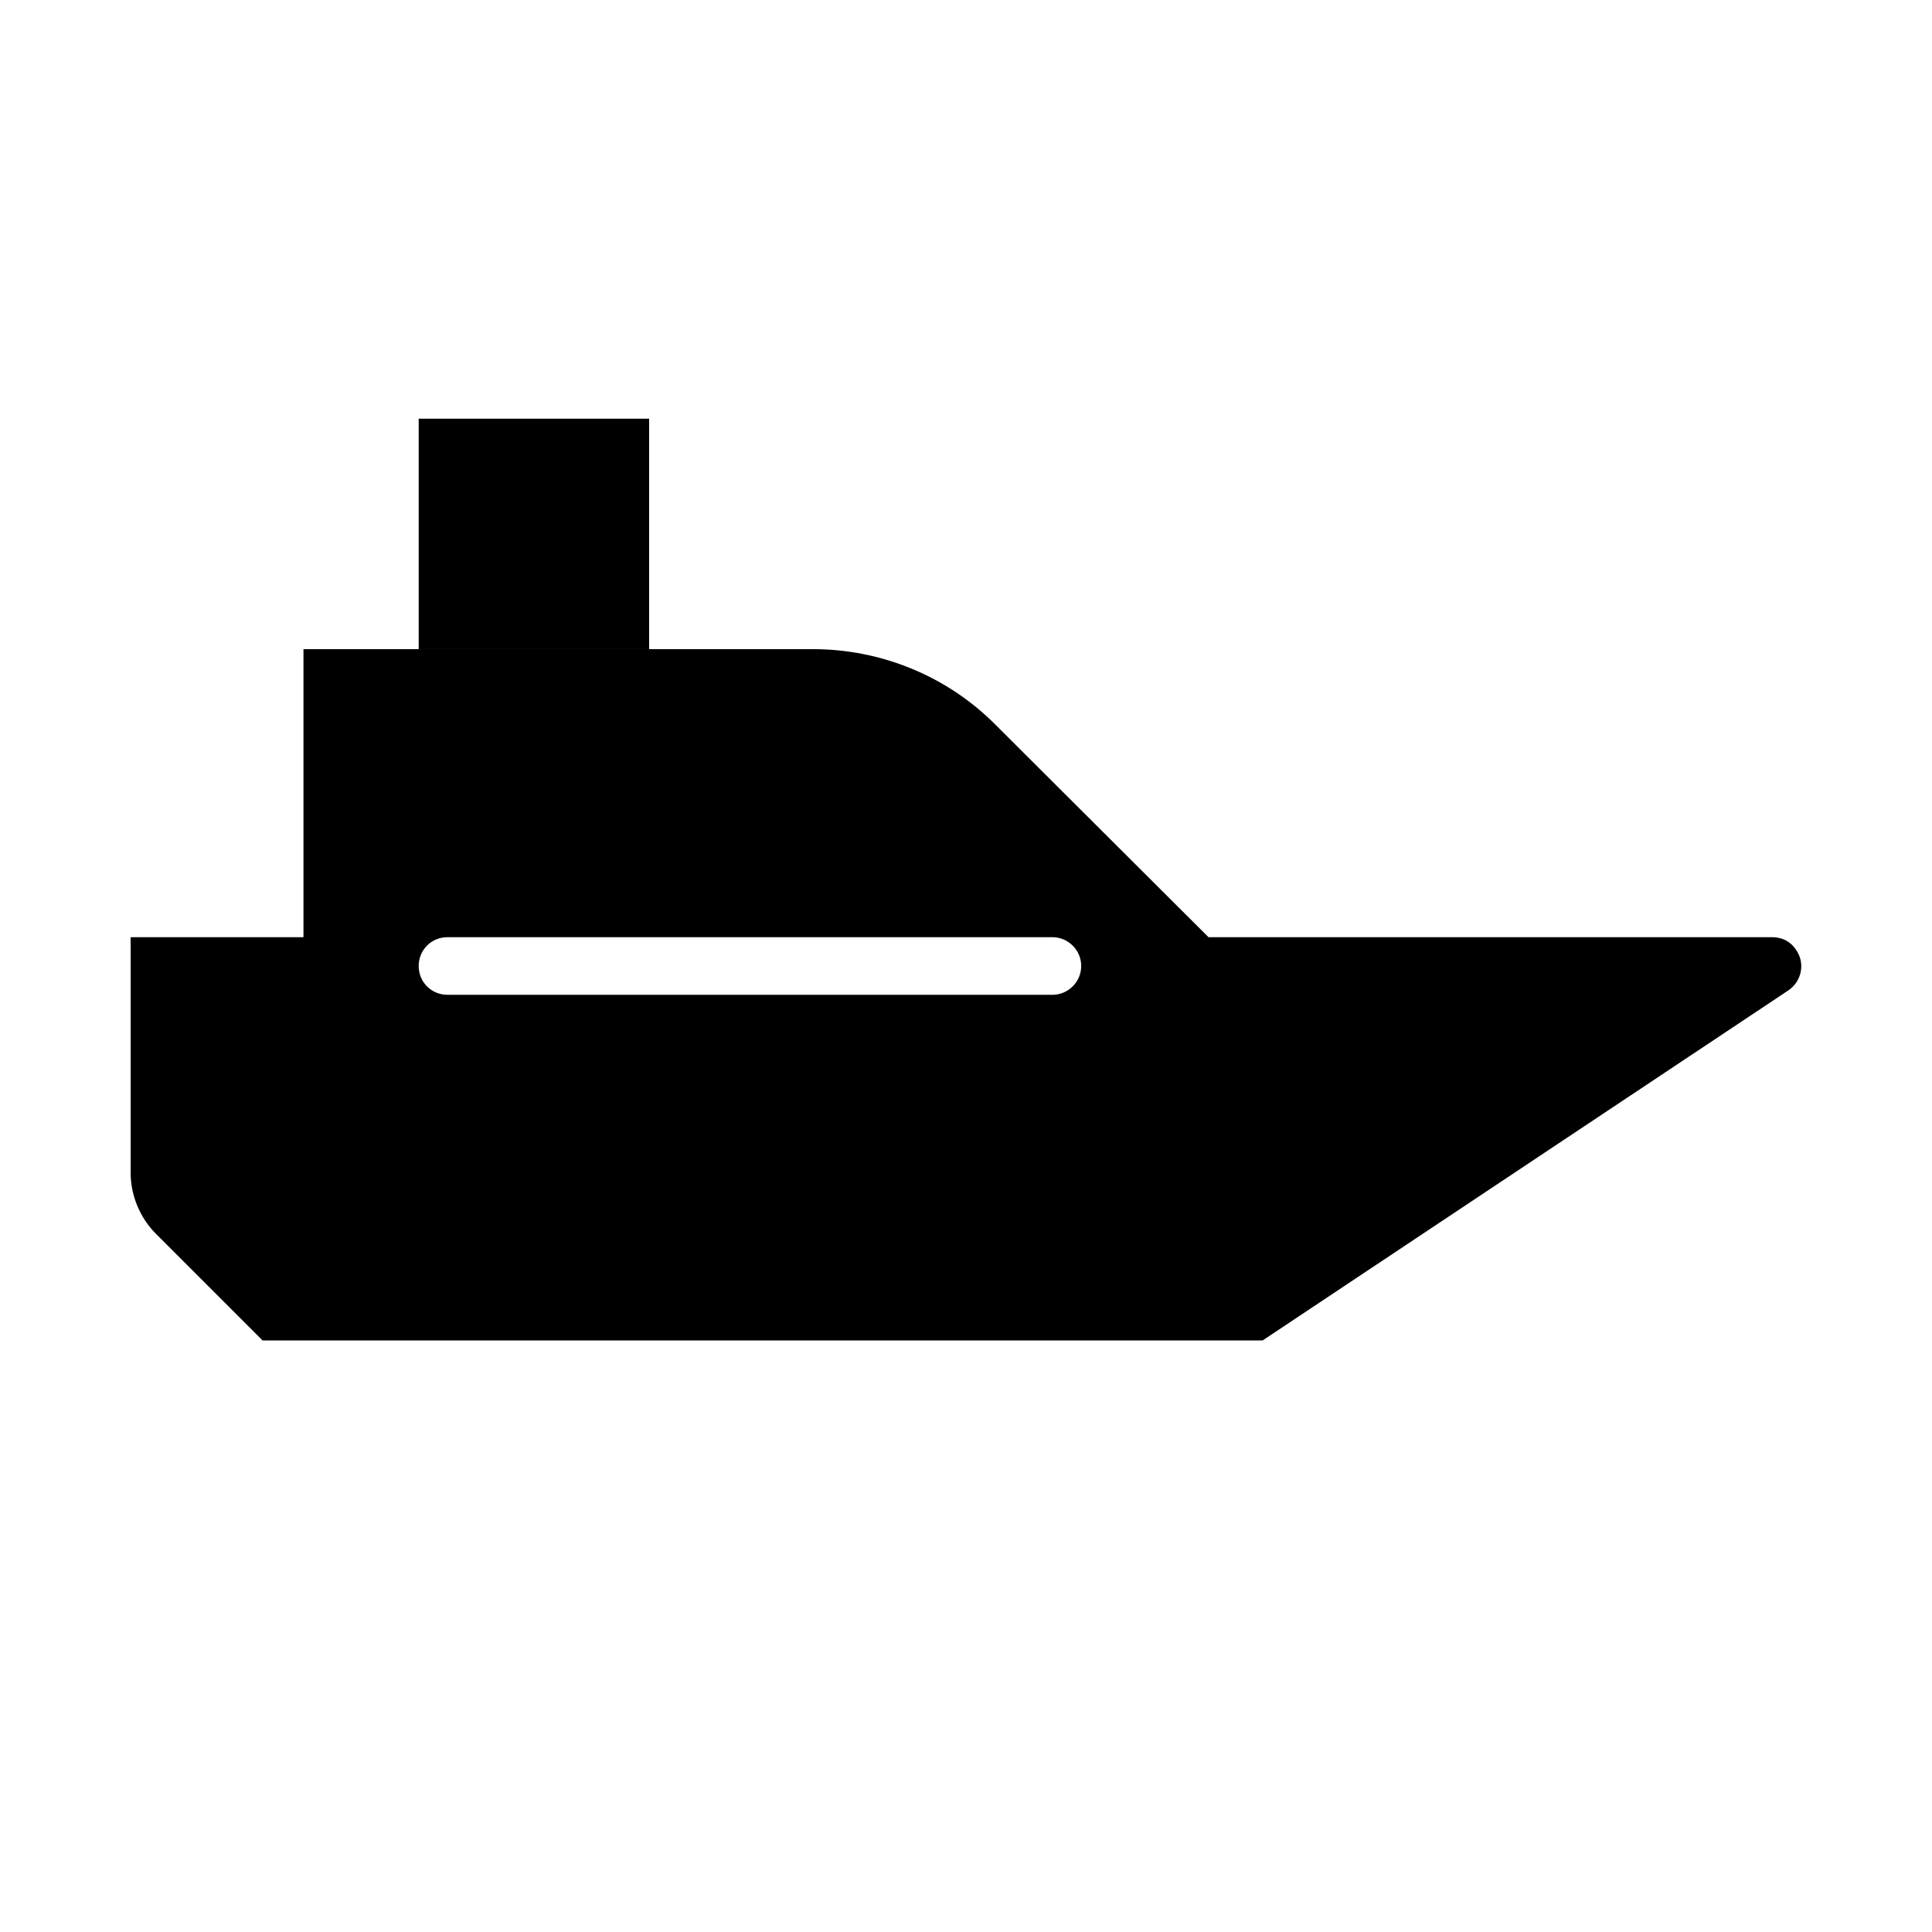
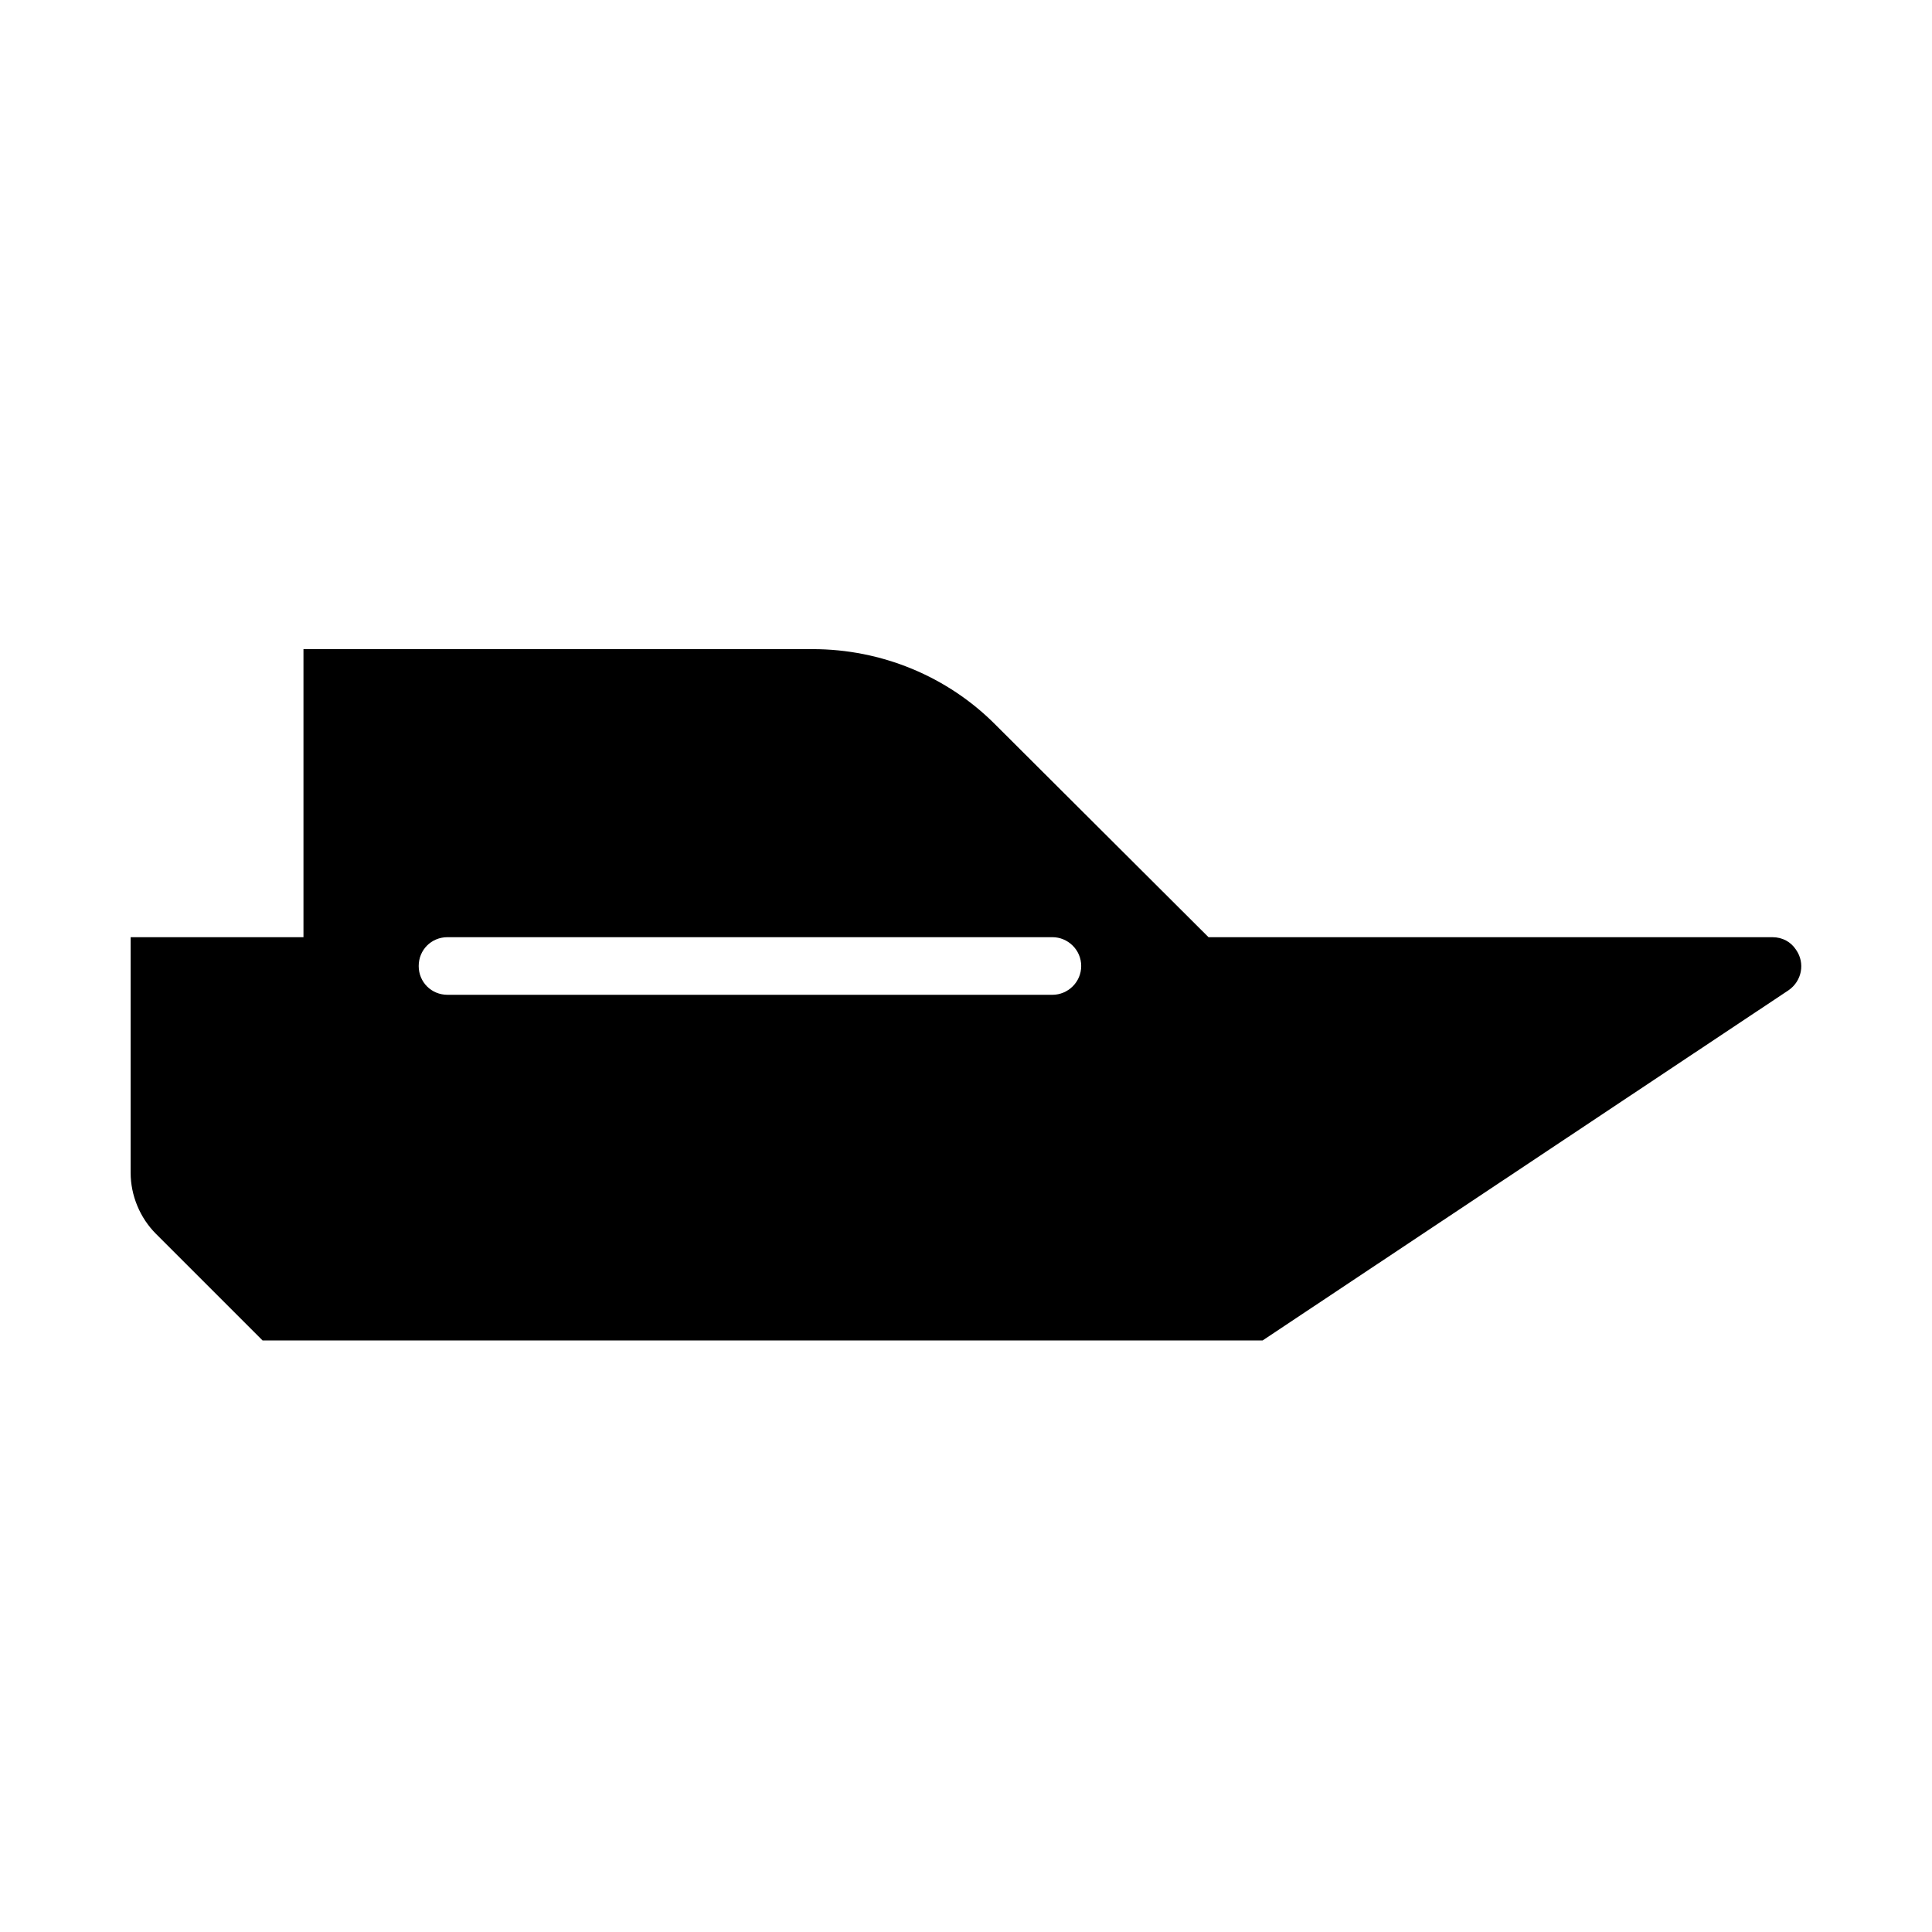
<svg xmlns="http://www.w3.org/2000/svg" fill="#000000" width="800px" height="800px" version="1.1" viewBox="144 144 512 512">
  <g>
    <path d="m430.53 400c0-4.277-3.512-7.637-7.633-7.637h-160.3c-4.277 0-7.637 3.359-7.637 7.637 0 4.273 3.359 7.633 7.637 7.633h160.3c4.121 0 7.633-3.359 7.633-7.633zm183.2-7.633c2.594 0 4.887 1.223 6.258 3.359 2.441 3.512 1.527 8.246-1.984 10.688l-139.4 92.82h-265.02l-28.246-28.246c-4.273-4.273-6.715-10.227-6.715-16.18v-62.445h45.801v-76.336h134.96c18.168 0 35.727 7.176 48.551 20.152l56.332 56.184h149.46z" />
-     <path d="m254.96 254.96h61.066v61.066h-61.066z" />
  </g>
</svg>